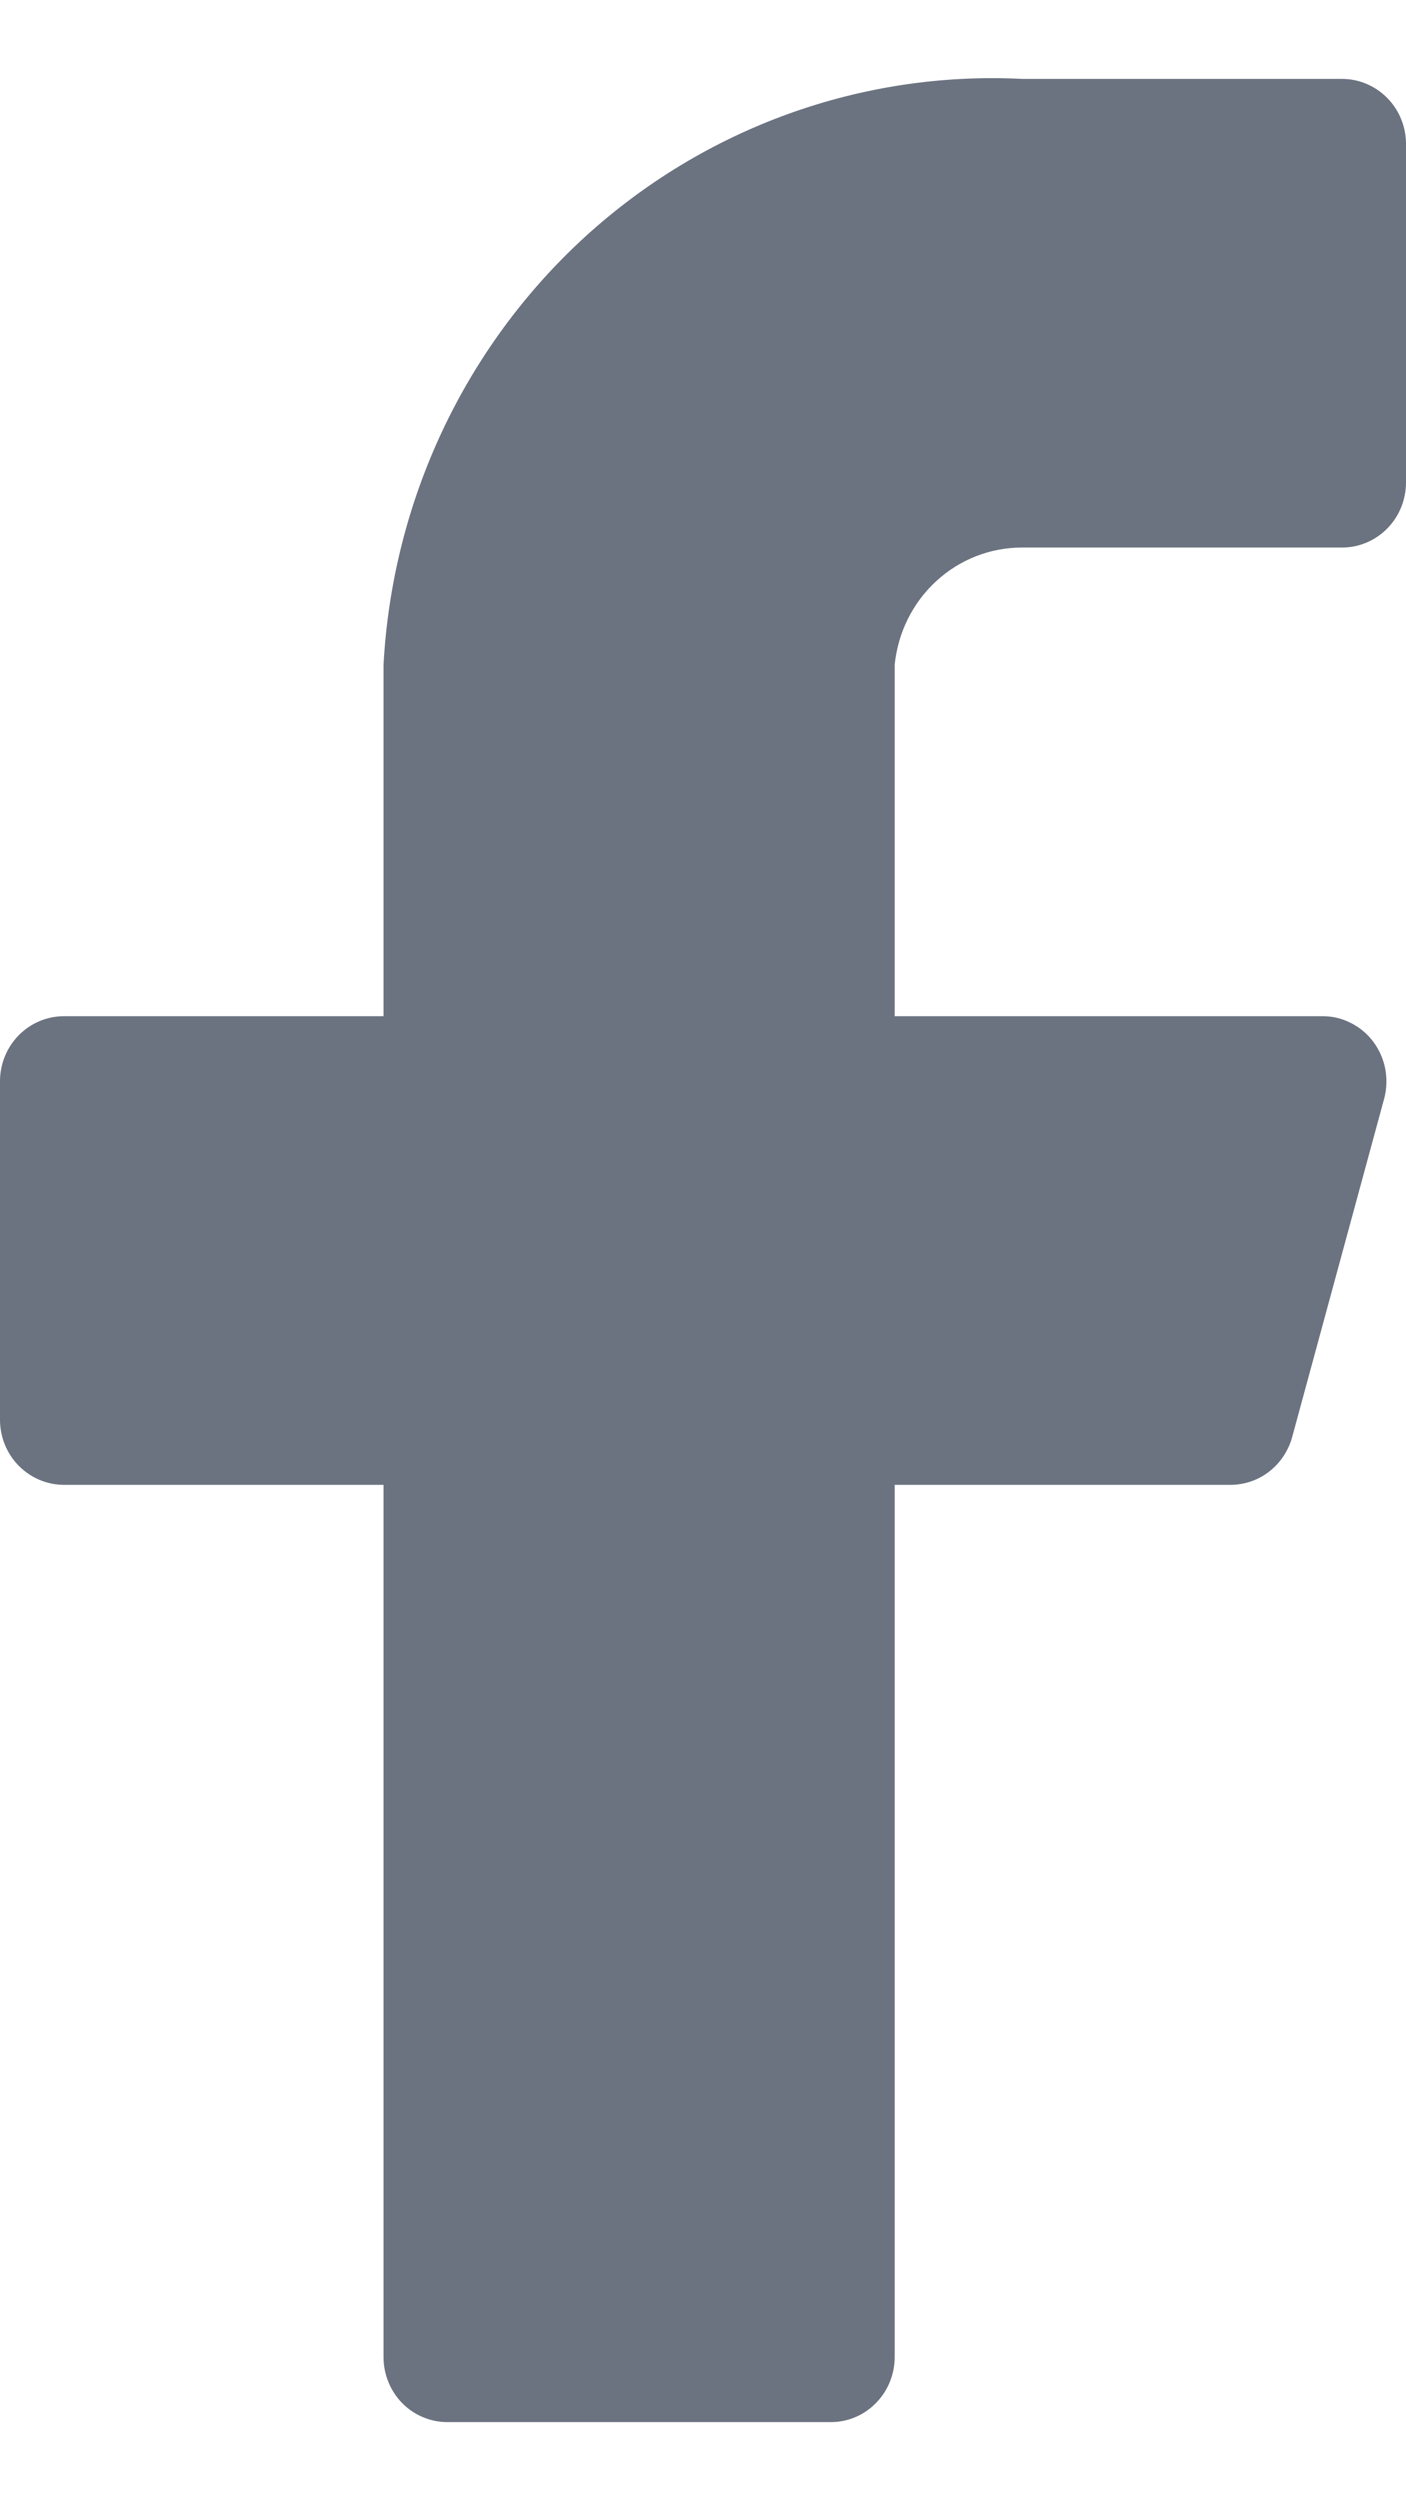
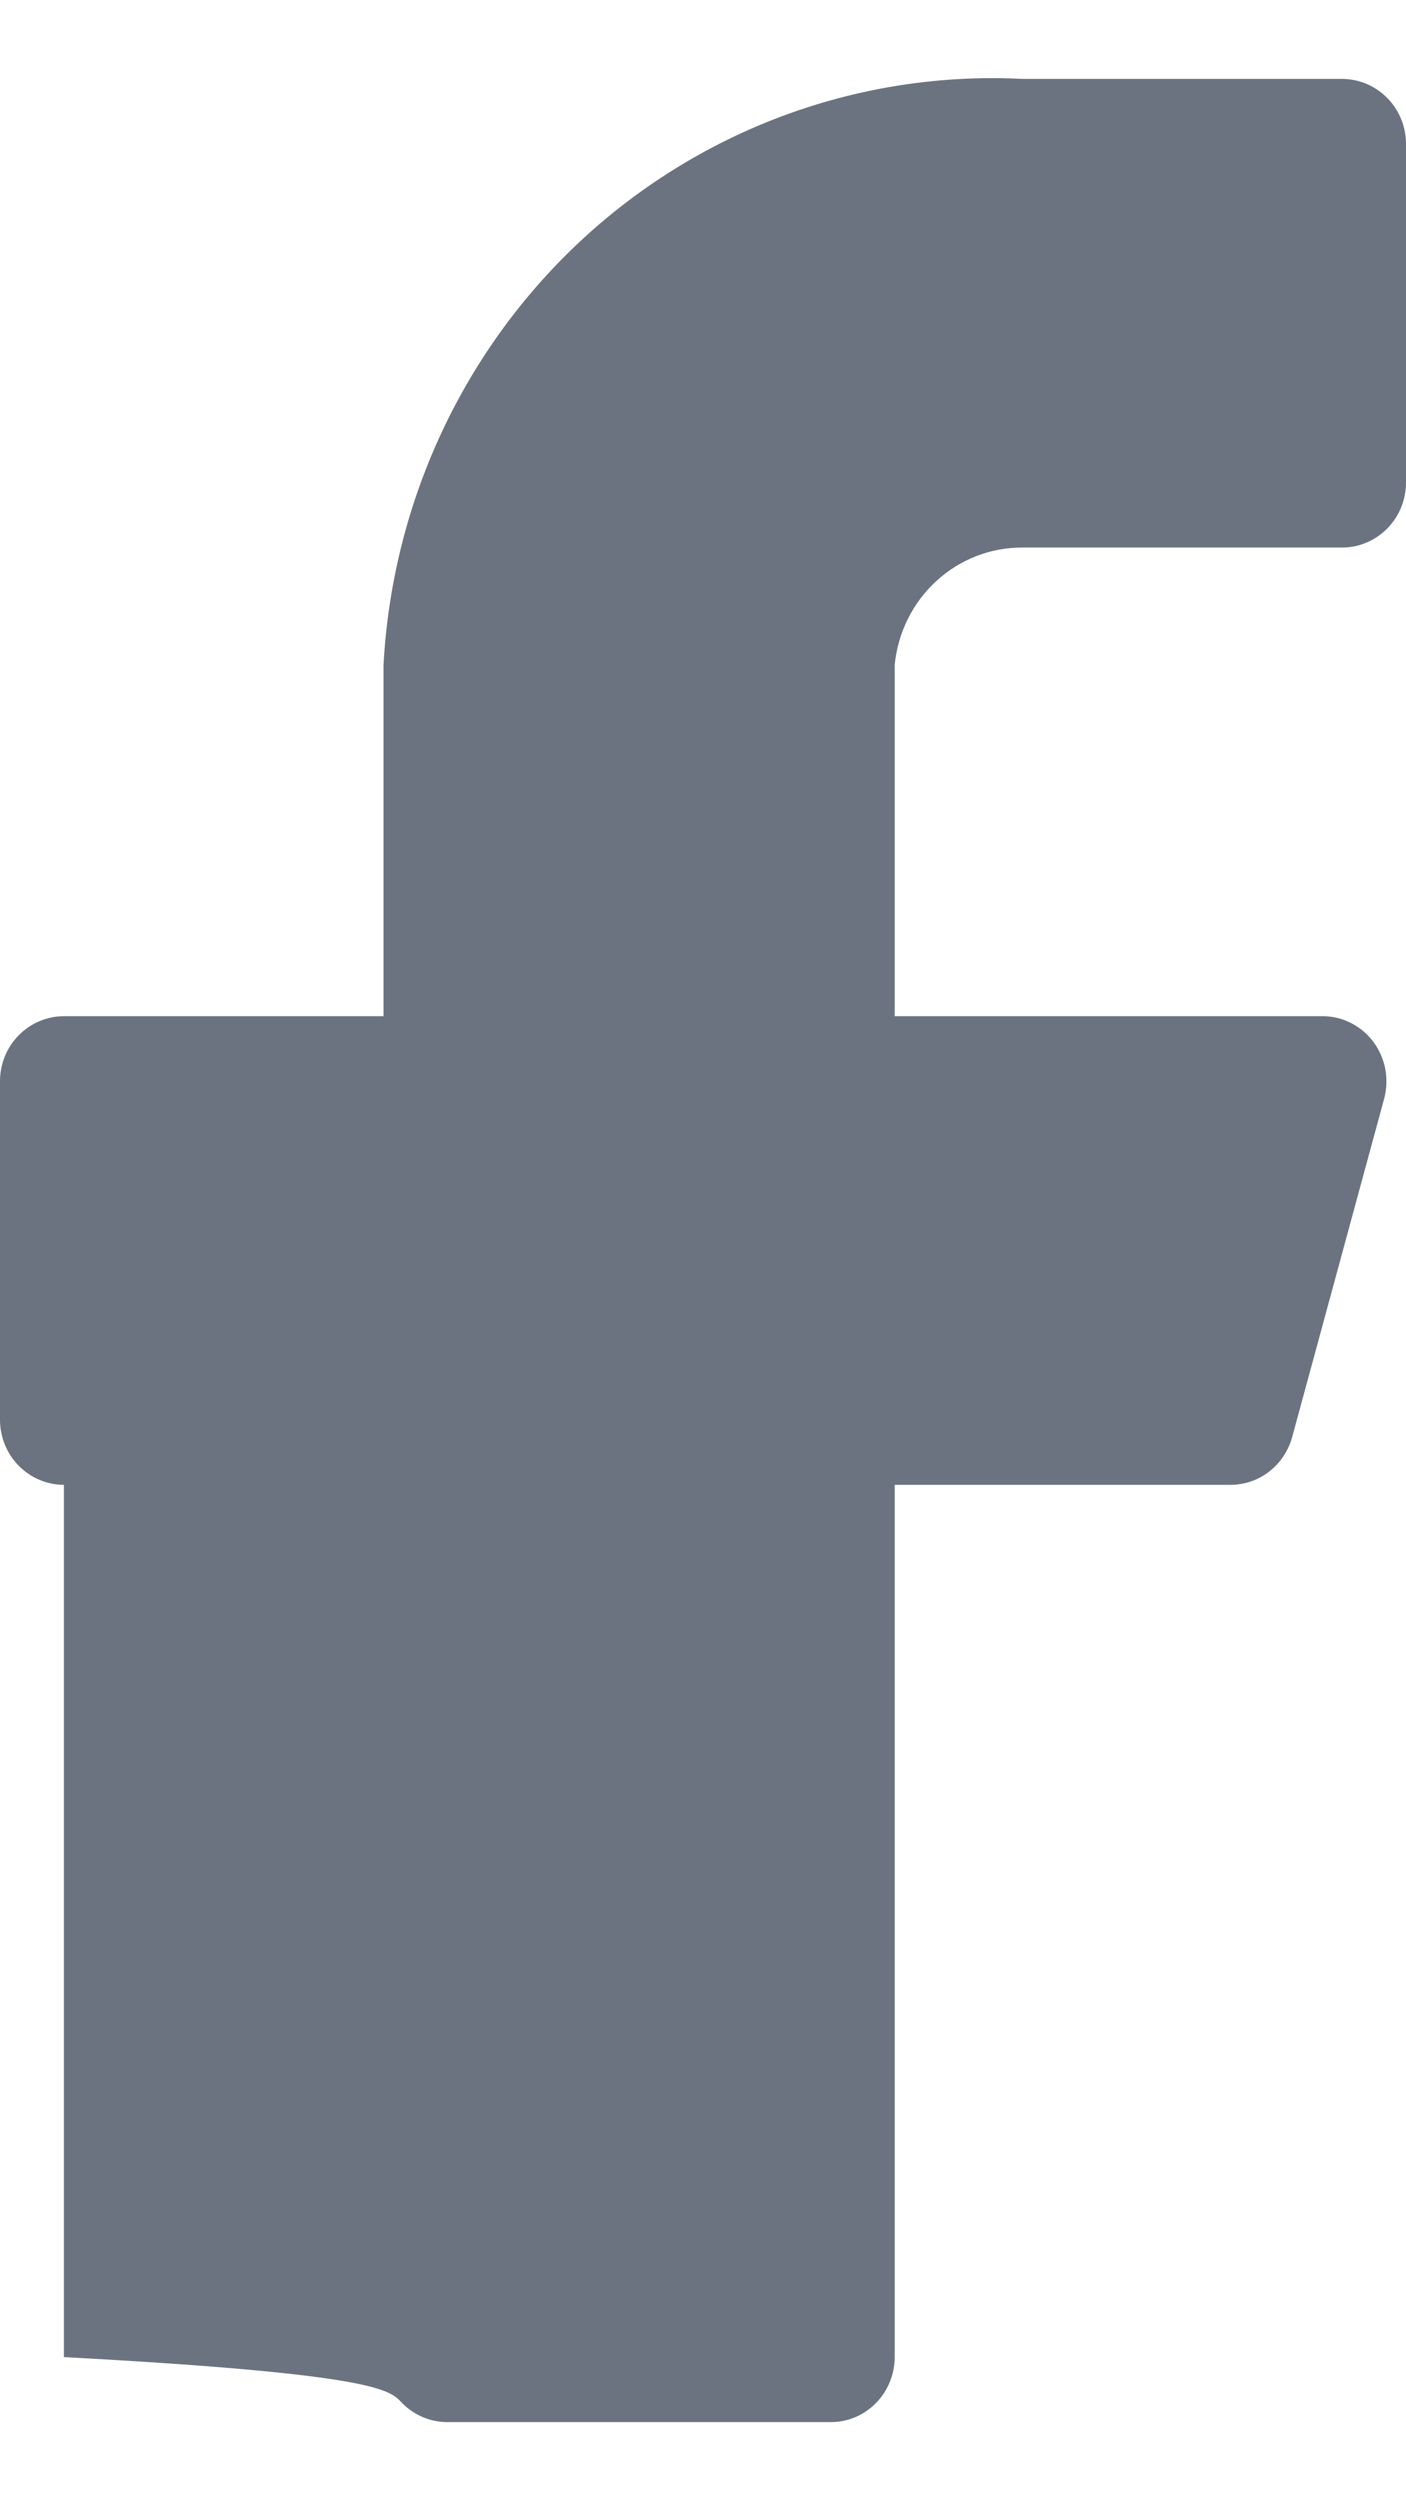
<svg xmlns="http://www.w3.org/2000/svg" width="9" height="16" viewBox="0 0 9 16" fill="none">
-   <path d="M9 0.921C9 0.811 8.957 0.705 8.88 0.627C8.803 0.549 8.699 0.505 8.591 0.505H6.545C5.515 0.453 4.507 0.818 3.74 1.52C2.974 2.223 2.512 3.205 2.455 4.254V6.503H0.409C0.301 6.503 0.197 6.547 0.12 6.625C0.043 6.703 0 6.809 0 6.919V9.085C0 9.196 0.043 9.302 0.12 9.38C0.197 9.458 0.301 9.502 0.409 9.502H2.455V15.084C2.455 15.194 2.498 15.3 2.574 15.378C2.651 15.456 2.755 15.5 2.864 15.5H5.318C5.427 15.5 5.531 15.456 5.607 15.378C5.684 15.3 5.727 15.194 5.727 15.084V9.502H7.871C7.962 9.503 8.051 9.474 8.123 9.418C8.196 9.362 8.248 9.283 8.272 9.194L8.861 7.028C8.877 6.966 8.879 6.902 8.867 6.839C8.855 6.777 8.829 6.718 8.791 6.667C8.753 6.616 8.704 6.575 8.648 6.547C8.592 6.518 8.531 6.503 8.468 6.503H5.727V4.254C5.748 4.047 5.843 3.856 5.994 3.718C6.145 3.579 6.342 3.503 6.545 3.504H8.591C8.699 3.504 8.803 3.46 8.88 3.382C8.957 3.304 9 3.198 9 3.087V0.921Z" fill="#6B7280" />
+   <path d="M9 0.921C9 0.811 8.957 0.705 8.88 0.627C8.803 0.549 8.699 0.505 8.591 0.505H6.545C5.515 0.453 4.507 0.818 3.74 1.52C2.974 2.223 2.512 3.205 2.455 4.254V6.503H0.409C0.301 6.503 0.197 6.547 0.12 6.625C0.043 6.703 0 6.809 0 6.919V9.085C0 9.196 0.043 9.302 0.12 9.38C0.197 9.458 0.301 9.502 0.409 9.502V15.084C2.455 15.194 2.498 15.3 2.574 15.378C2.651 15.456 2.755 15.5 2.864 15.5H5.318C5.427 15.5 5.531 15.456 5.607 15.378C5.684 15.3 5.727 15.194 5.727 15.084V9.502H7.871C7.962 9.503 8.051 9.474 8.123 9.418C8.196 9.362 8.248 9.283 8.272 9.194L8.861 7.028C8.877 6.966 8.879 6.902 8.867 6.839C8.855 6.777 8.829 6.718 8.791 6.667C8.753 6.616 8.704 6.575 8.648 6.547C8.592 6.518 8.531 6.503 8.468 6.503H5.727V4.254C5.748 4.047 5.843 3.856 5.994 3.718C6.145 3.579 6.342 3.503 6.545 3.504H8.591C8.699 3.504 8.803 3.46 8.88 3.382C8.957 3.304 9 3.198 9 3.087V0.921Z" fill="#6B7280" />
</svg>